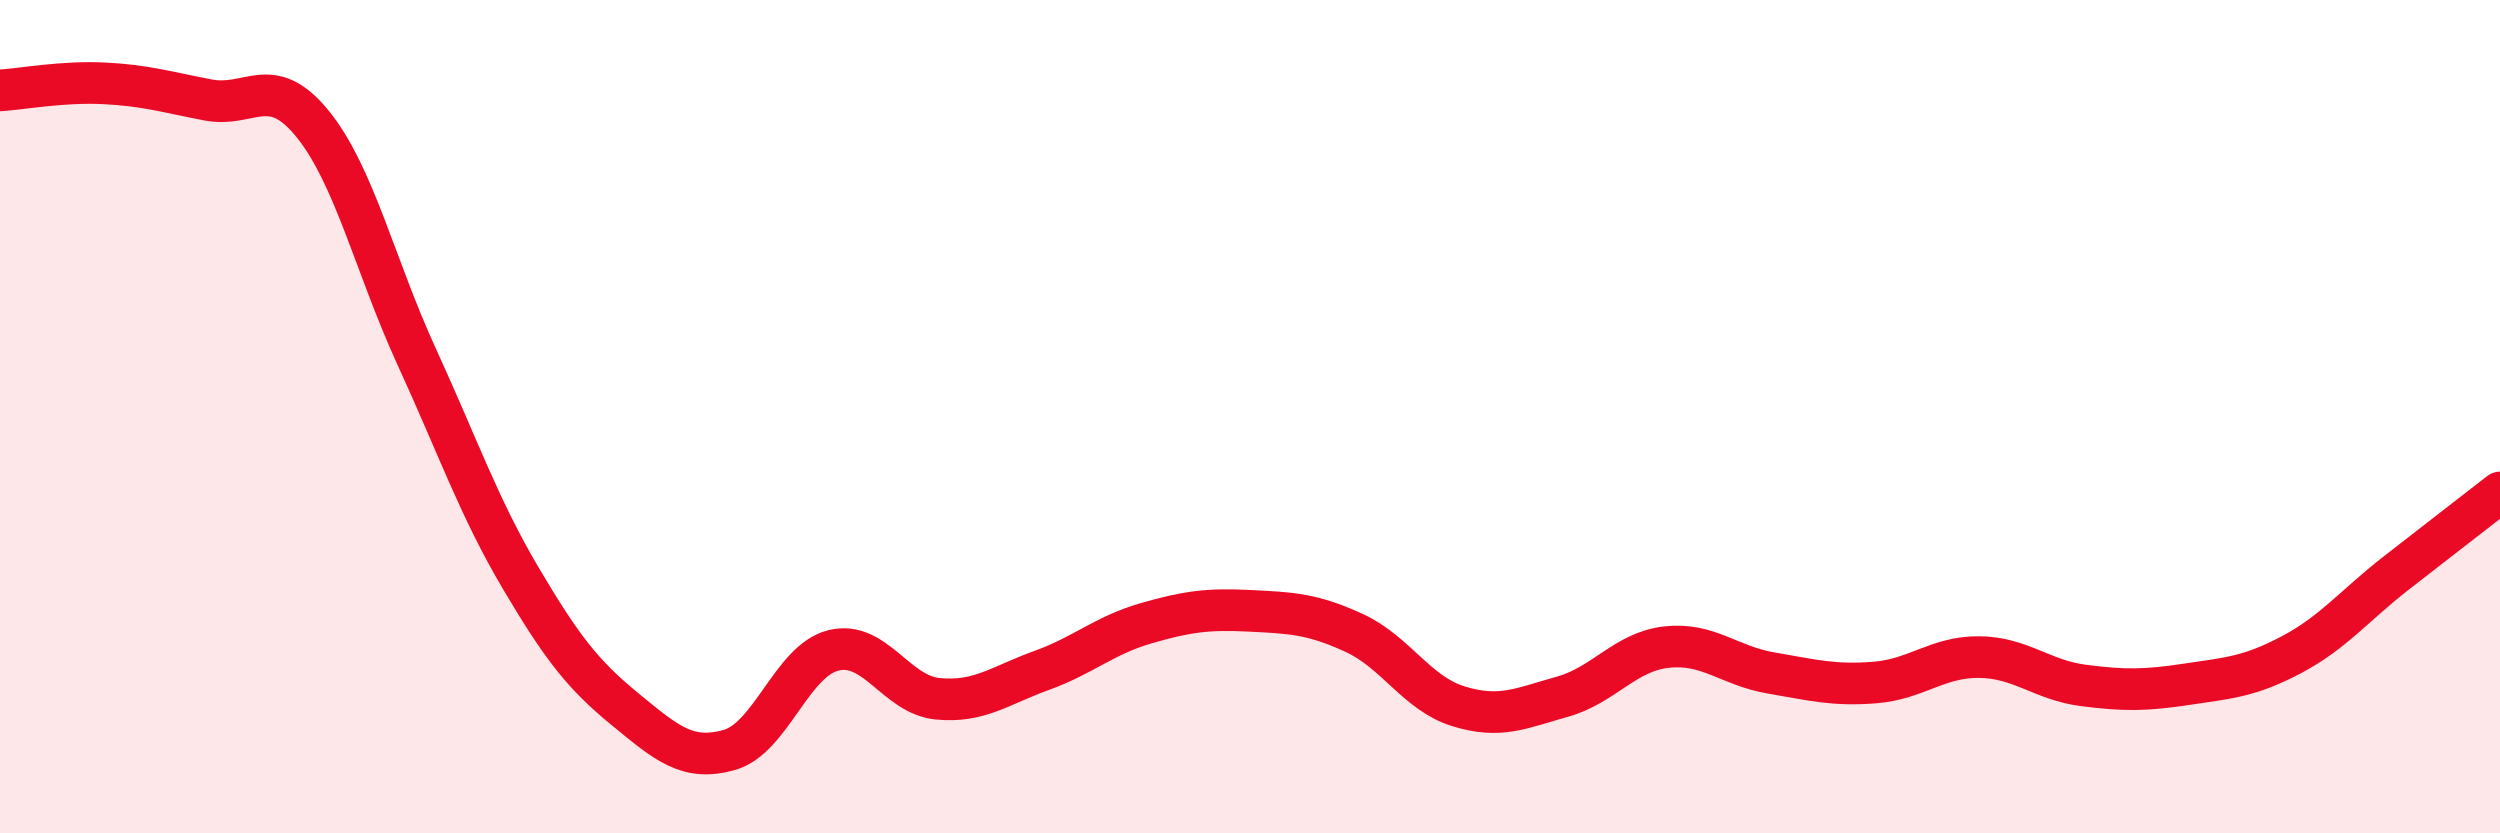
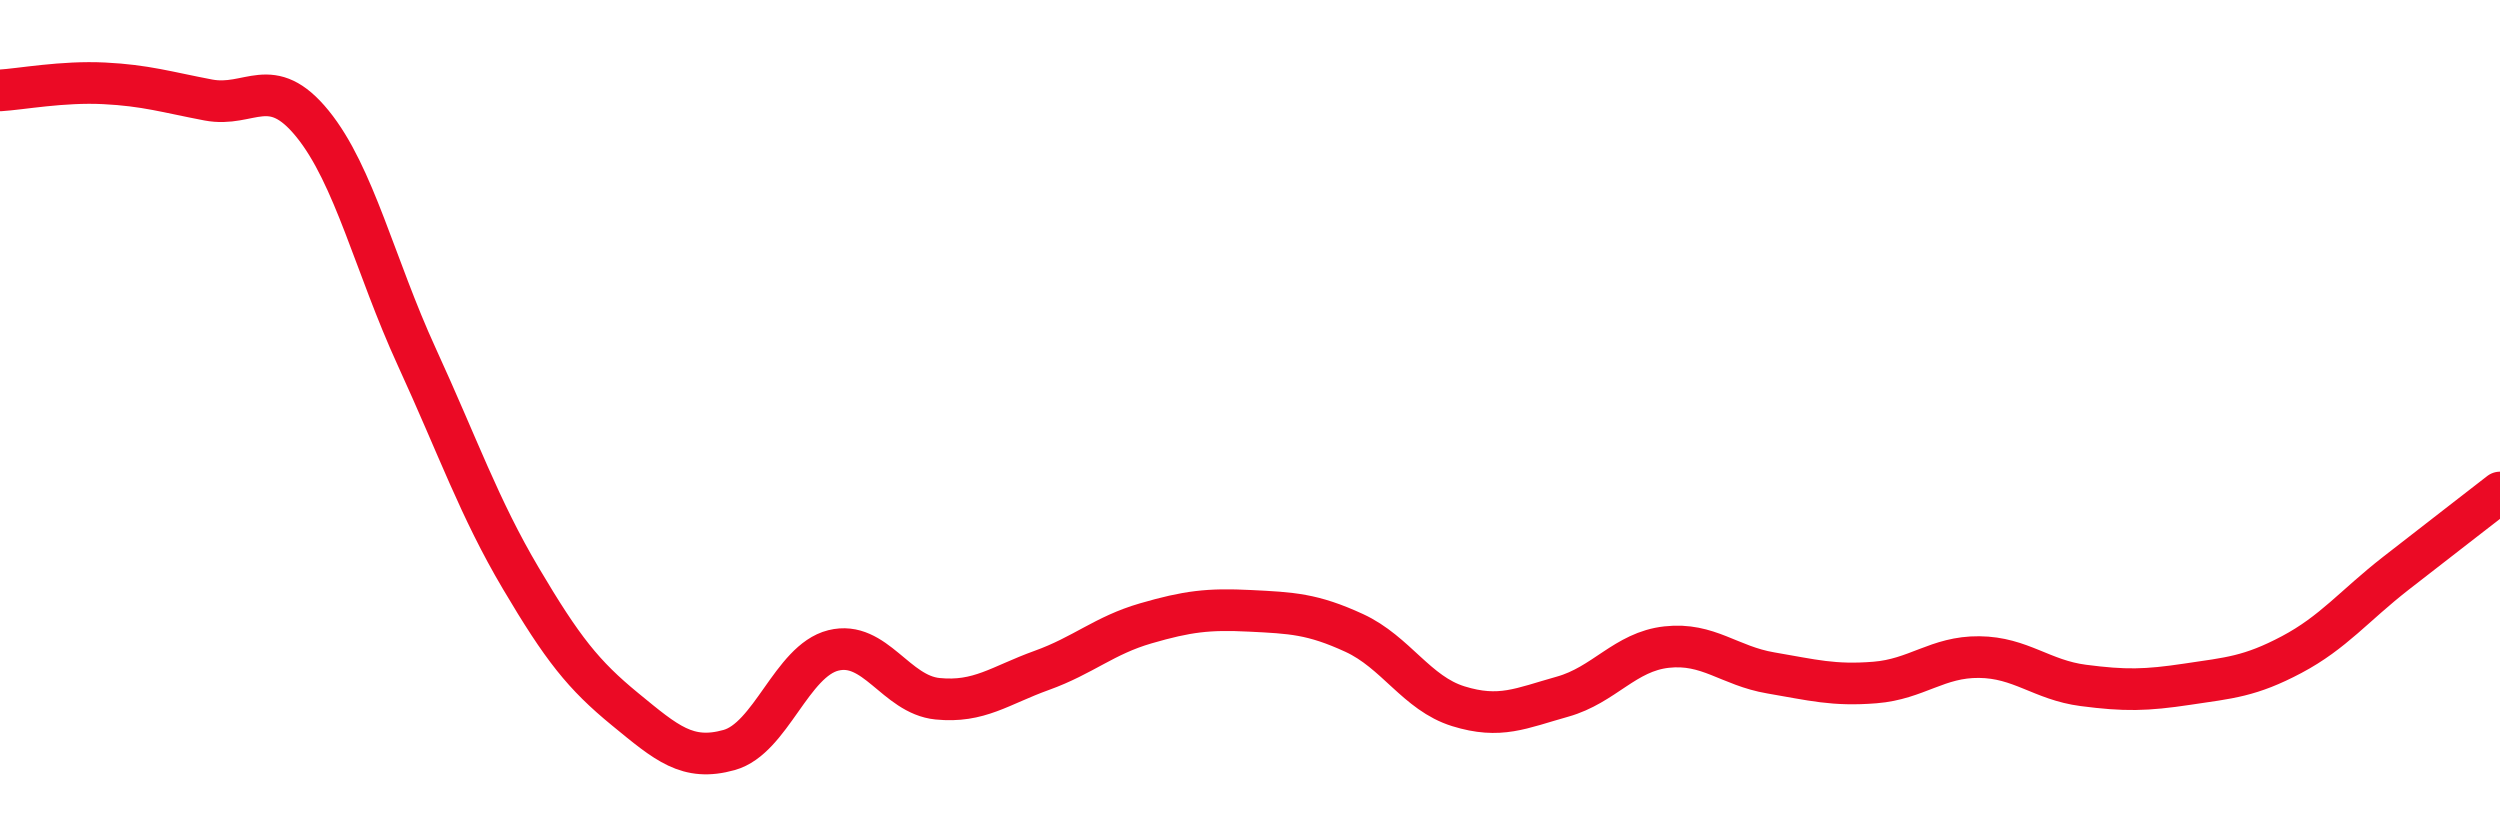
<svg xmlns="http://www.w3.org/2000/svg" width="60" height="20" viewBox="0 0 60 20">
-   <path d="M 0,2.17 C 0.5,2.14 1.5,1.95 2.5,2 C 3.5,2.05 4,2.21 5,2.4 C 6,2.59 6.5,1.74 7.5,2.97 C 8.5,4.2 9,6.38 10,8.56 C 11,10.74 11.5,12.19 12.5,13.88 C 13.5,15.57 14,16.2 15,17.02 C 16,17.84 16.5,18.28 17.5,18 C 18.5,17.72 19,15.86 20,15.61 C 21,15.36 21.5,16.67 22.5,16.77 C 23.5,16.87 24,16.45 25,16.09 C 26,15.73 26.5,15.25 27.5,14.96 C 28.5,14.67 29,14.61 30,14.66 C 31,14.71 31.5,14.73 32.5,15.19 C 33.5,15.65 34,16.64 35,16.95 C 36,17.26 36.5,17 37.5,16.72 C 38.5,16.44 39,15.64 40,15.53 C 41,15.42 41.5,15.98 42.5,16.15 C 43.5,16.32 44,16.46 45,16.38 C 46,16.3 46.5,15.76 47.5,15.77 C 48.5,15.78 49,16.32 50,16.45 C 51,16.58 51.5,16.57 52.5,16.42 C 53.5,16.27 54,16.24 55,15.71 C 56,15.18 56.5,14.54 57.5,13.76 C 58.5,12.98 59.5,12.21 60,11.82L60 20L0 20Z" fill="#EB0A25" opacity="0.1" stroke-linecap="round" stroke-linejoin="round" />
  <path d="M 0,2.17 C 0.5,2.14 1.5,1.95 2.5,2 C 3.5,2.05 4,2.21 5,2.4 C 6,2.59 6.5,1.74 7.5,2.97 C 8.5,4.2 9,6.38 10,8.56 C 11,10.74 11.5,12.19 12.5,13.88 C 13.5,15.57 14,16.2 15,17.02 C 16,17.84 16.5,18.28 17.5,18 C 18.5,17.72 19,15.86 20,15.61 C 21,15.36 21.5,16.67 22.5,16.77 C 23.5,16.87 24,16.45 25,16.09 C 26,15.73 26.5,15.25 27.5,14.96 C 28.5,14.67 29,14.61 30,14.66 C 31,14.71 31.5,14.73 32.5,15.19 C 33.5,15.65 34,16.64 35,16.95 C 36,17.26 36.5,17 37.5,16.72 C 38.5,16.44 39,15.64 40,15.53 C 41,15.42 41.5,15.98 42.5,16.15 C 43.5,16.32 44,16.46 45,16.38 C 46,16.3 46.5,15.76 47.5,15.77 C 48.5,15.78 49,16.32 50,16.45 C 51,16.58 51.5,16.57 52.5,16.42 C 53.5,16.27 54,16.24 55,15.71 C 56,15.18 56.5,14.54 57.5,13.76 C 58.5,12.98 59.5,12.21 60,11.82" stroke="#EB0A25" stroke-width="1" fill="none" stroke-linecap="round" stroke-linejoin="round" />
</svg>